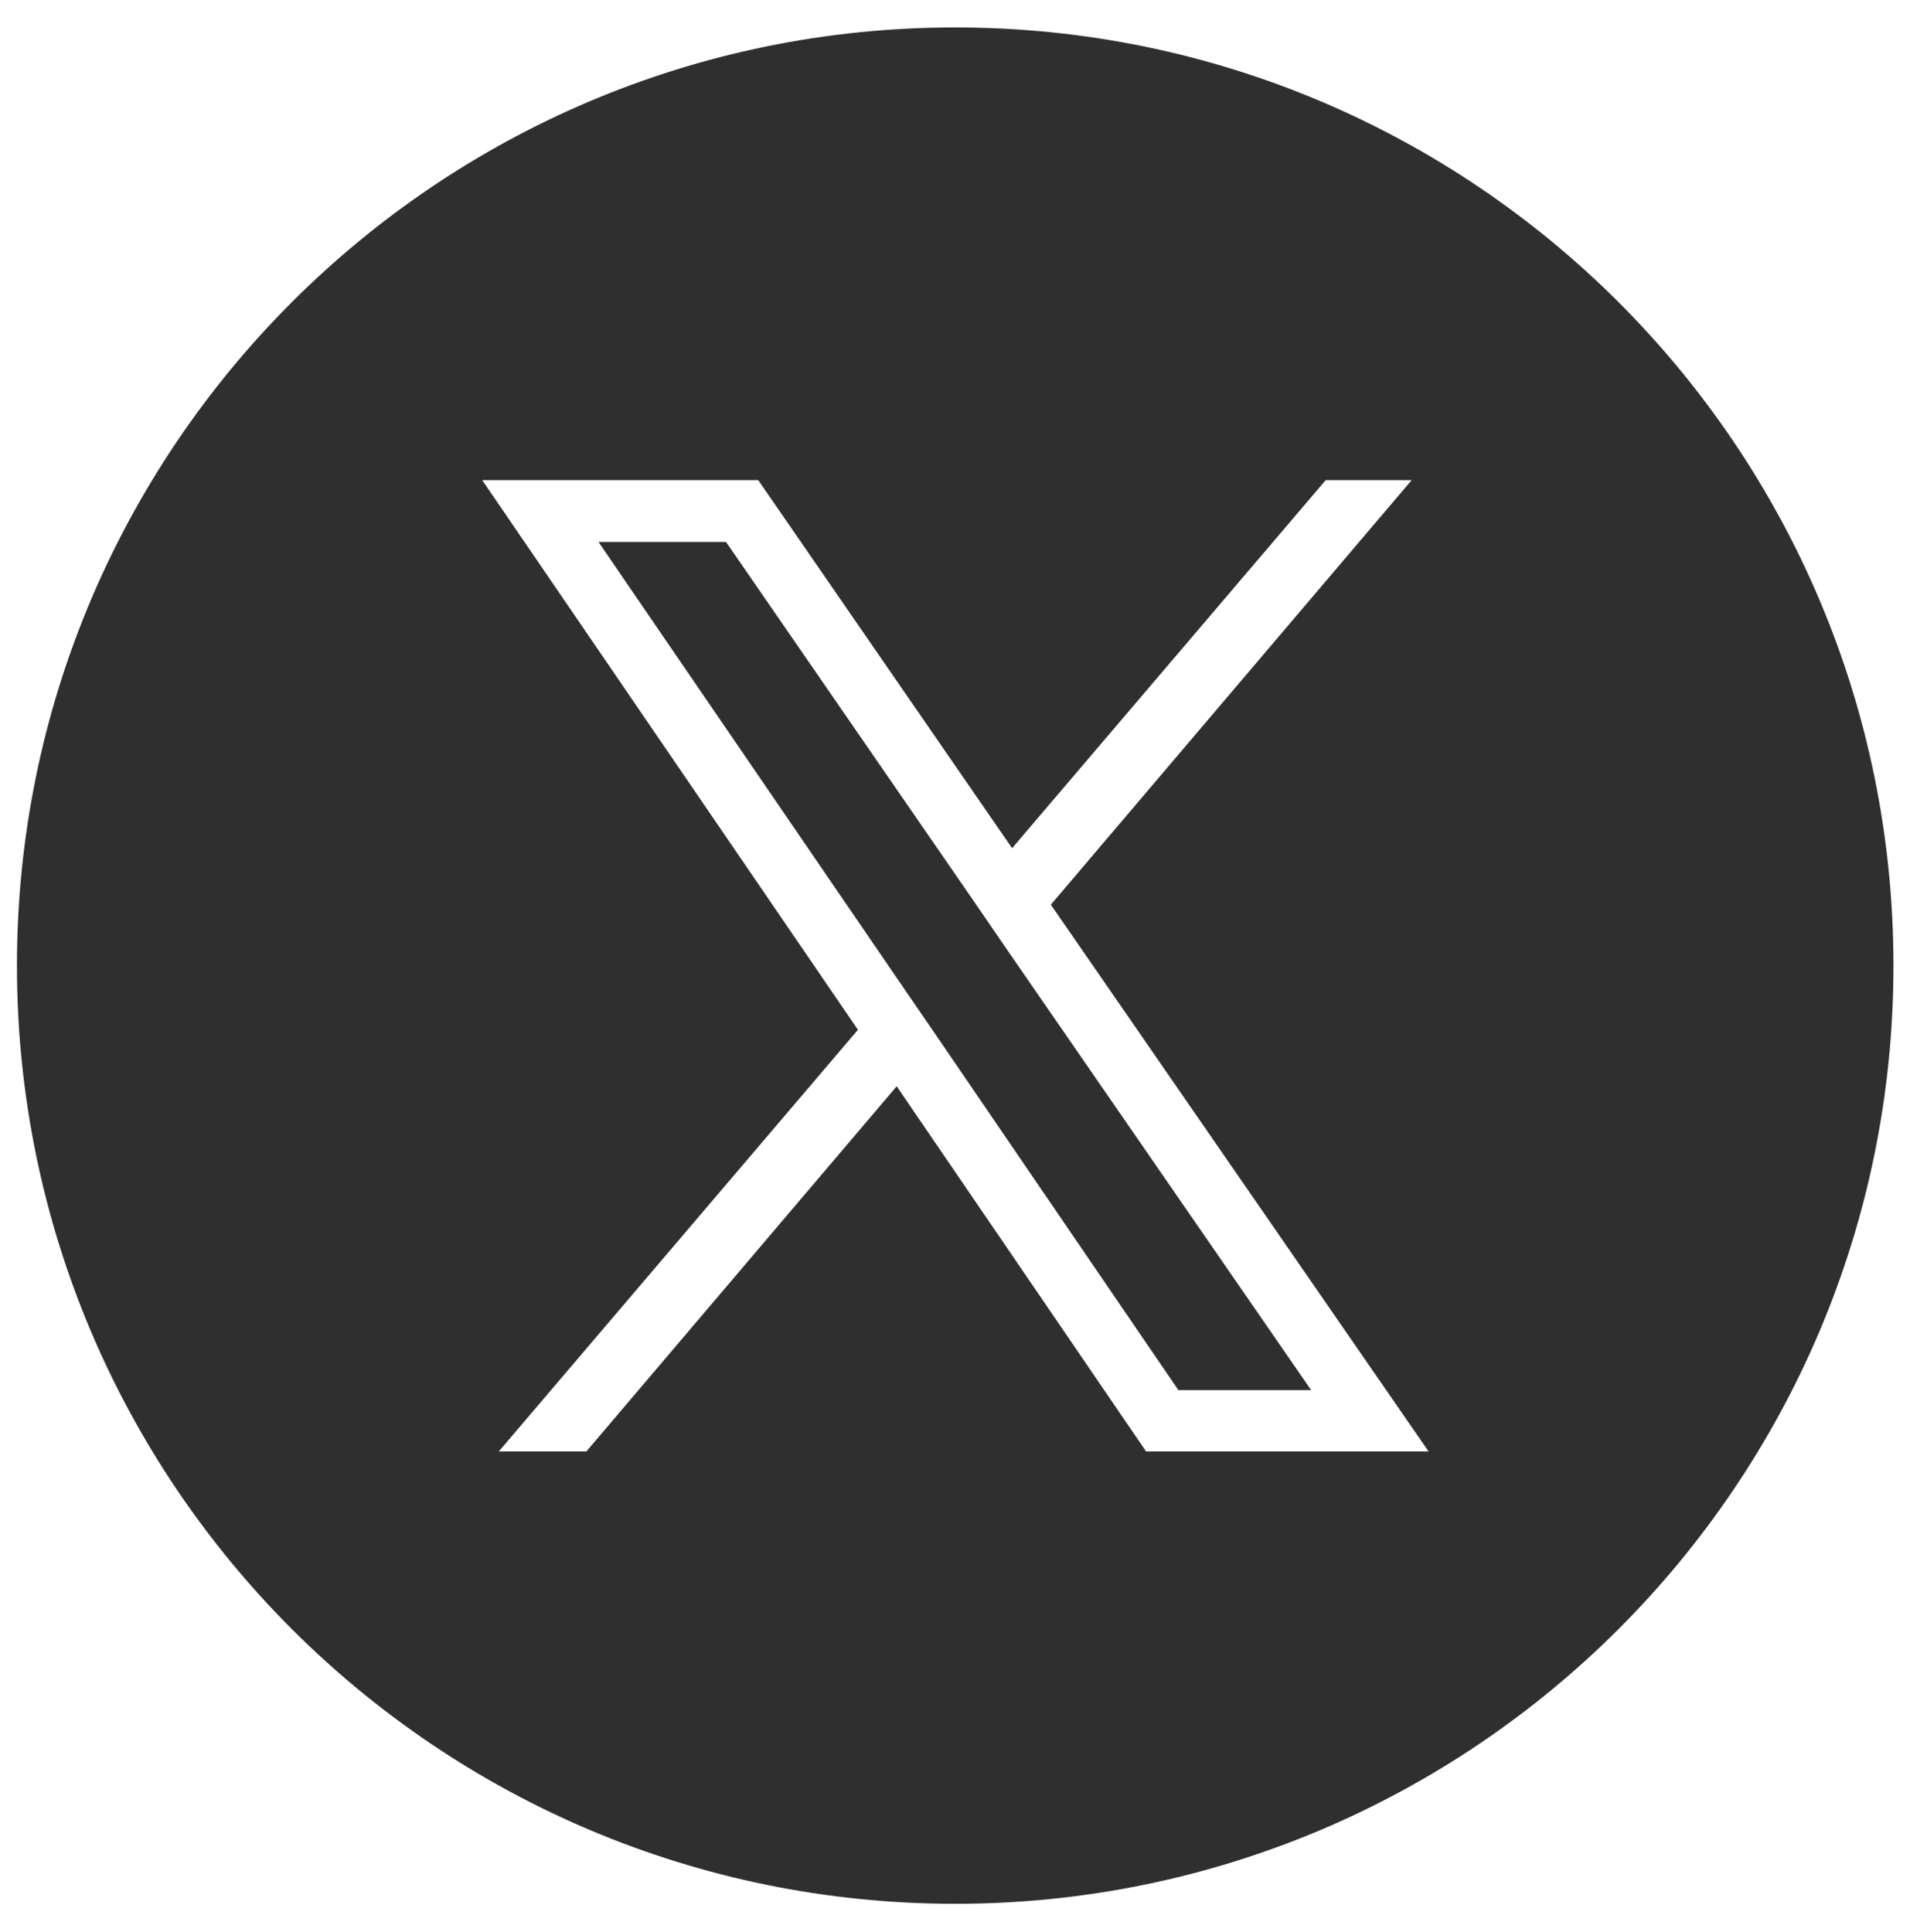
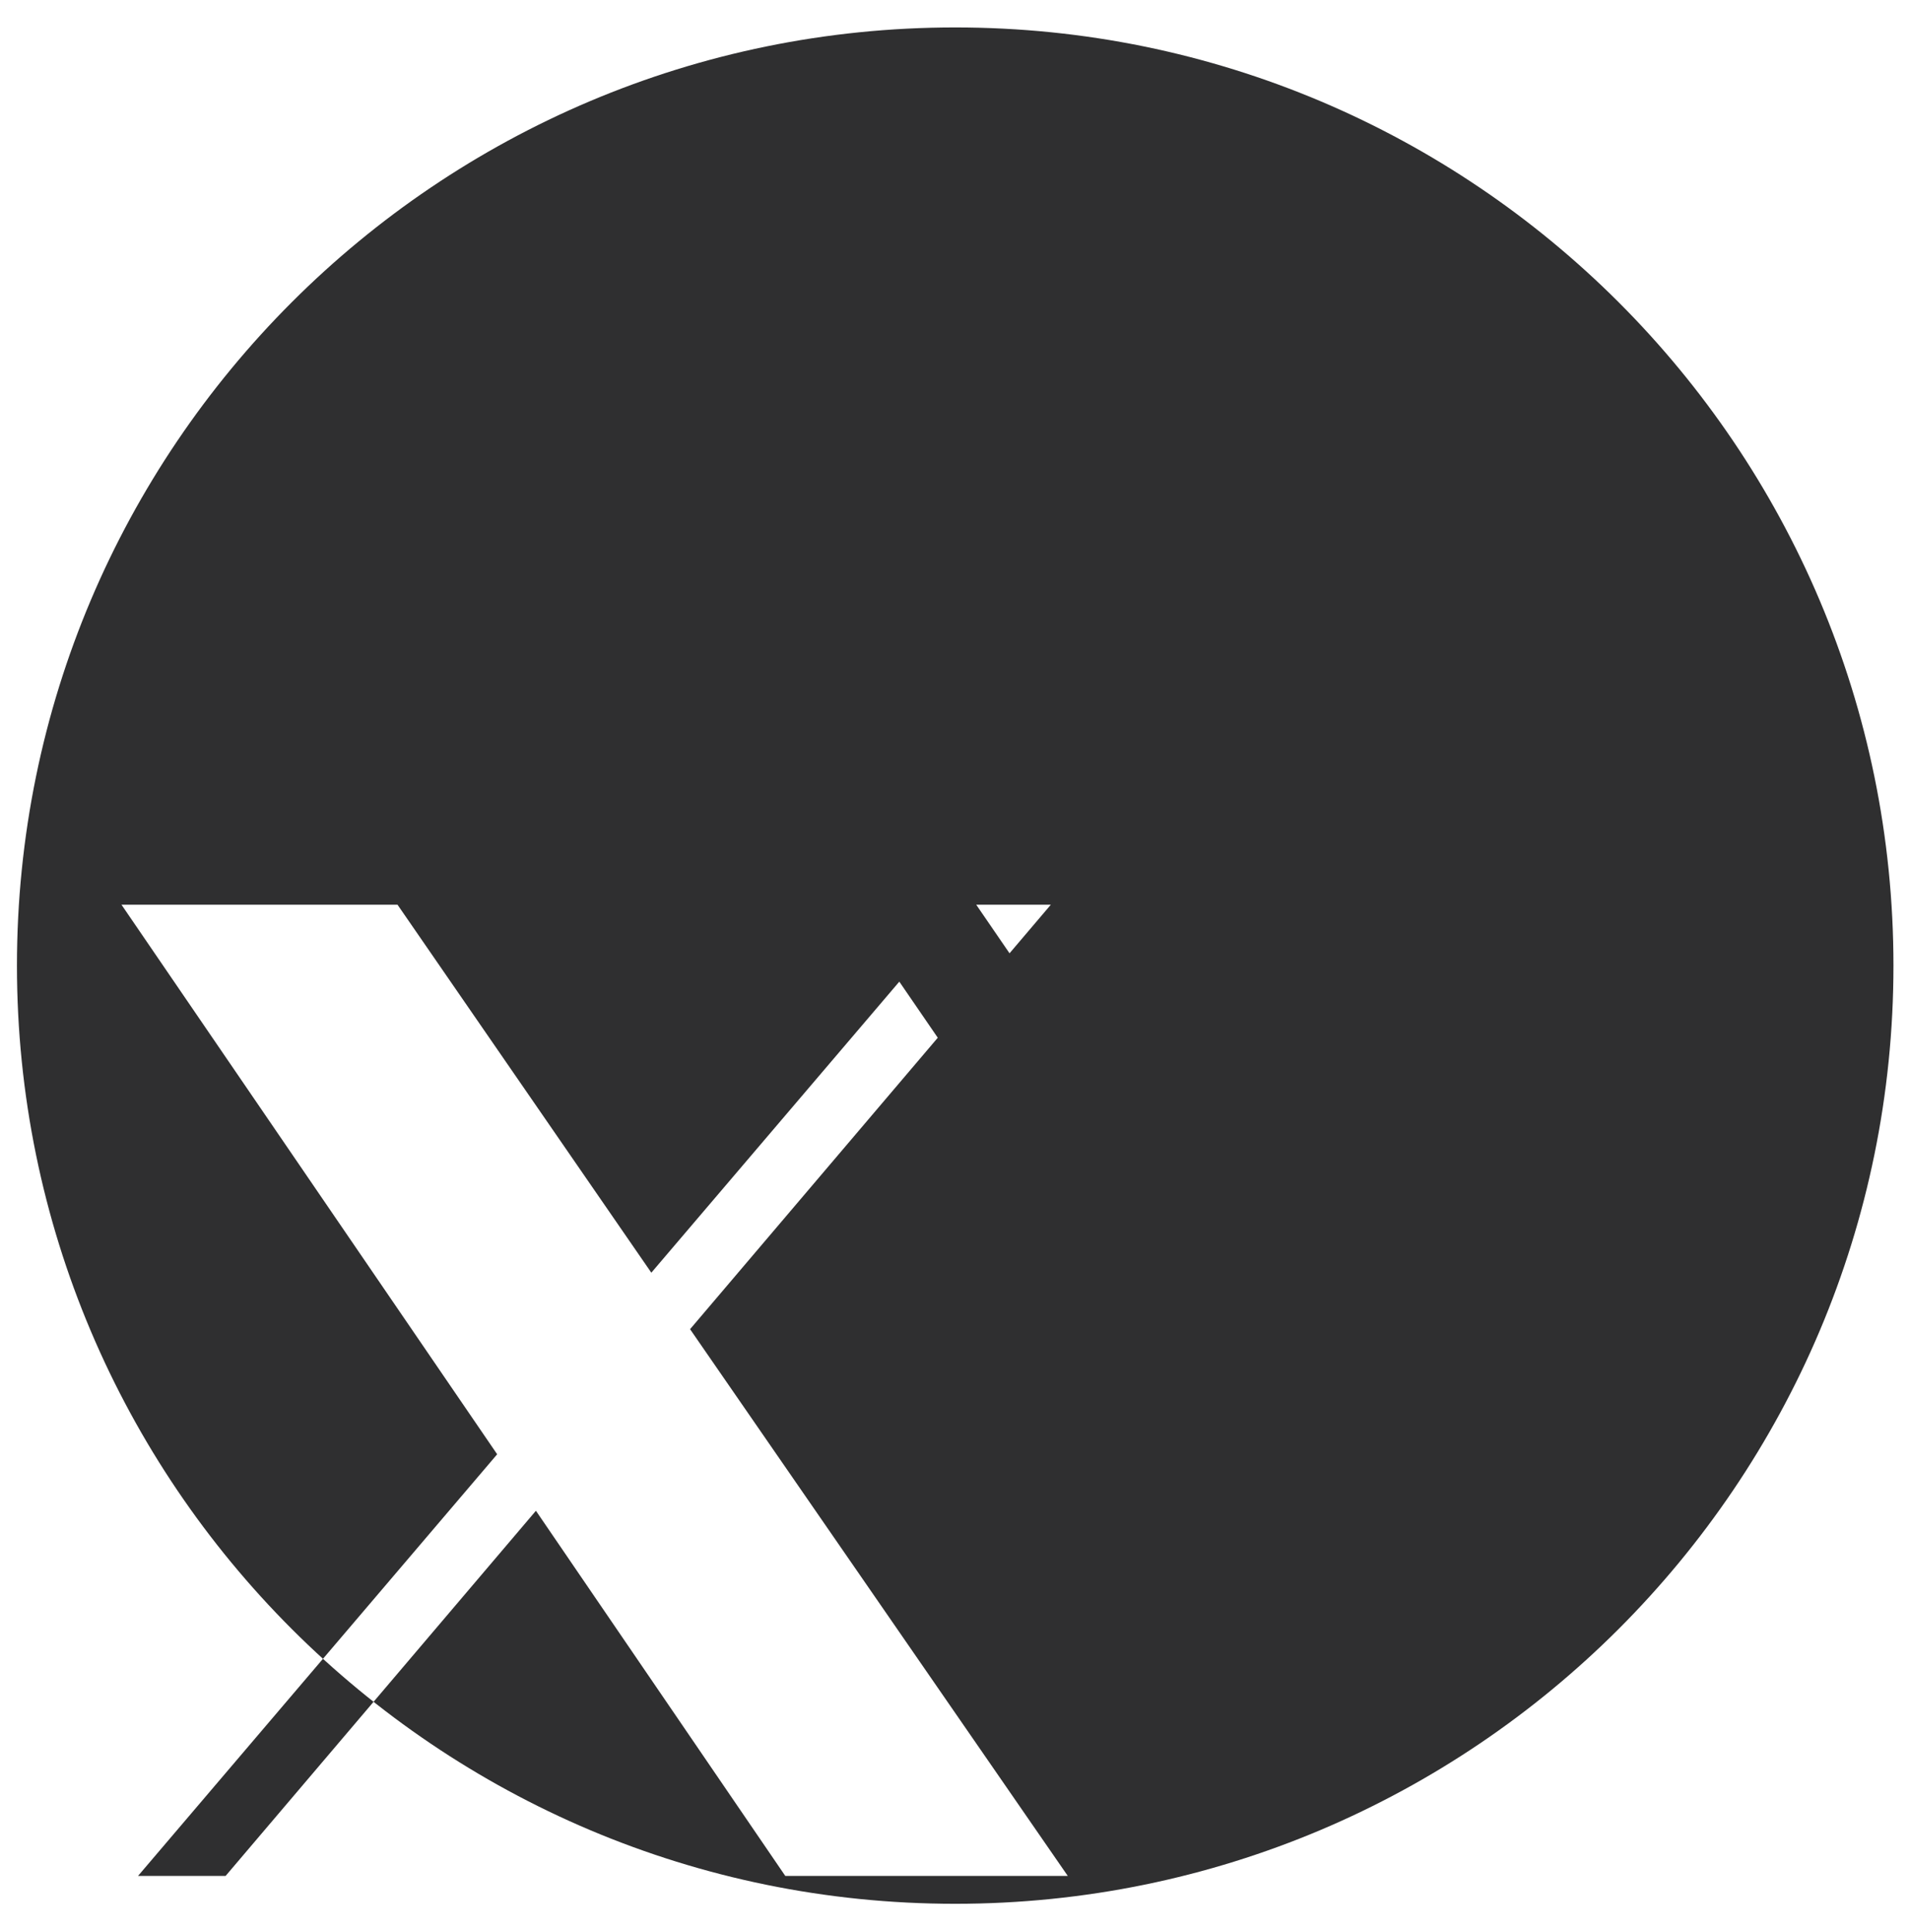
<svg xmlns="http://www.w3.org/2000/svg" viewBox="0 0 473.3 478.7">
-   <path fill="#2f2f30" d="M236.7 6.8c128.4 0 232.5 104.1 232.5 232.5S365.1 471.8 236.7 471.8 4.2 367.7 4.2 239.3 108.3 6.8 236.7 6.8zm23.7 217.4L349.8 119h-21.3l-77.7 91.2-62.9-91.2h-68.4l93.1 136.2-89 104.5h21.7l76.9-90.5 61.8 90.5h70l-93.6-135.5zm-28 33-9.6-14-74.5-108.9h31.6l60.7 88 9.6 14 74.7 108.2H292l-59.6-87.3z" />
+   <path fill="#2f2f30" d="M236.7 6.8c128.4 0 232.5 104.1 232.5 232.5S365.1 471.8 236.7 471.8 4.2 367.7 4.2 239.3 108.3 6.8 236.7 6.8zm23.7 217.4h-21.3l-77.7 91.2-62.9-91.2h-68.4l93.1 136.2-89 104.5h21.7l76.9-90.5 61.8 90.5h70l-93.6-135.5zm-28 33-9.6-14-74.5-108.9h31.6l60.7 88 9.6 14 74.7 108.2H292l-59.6-87.3z" />
</svg>